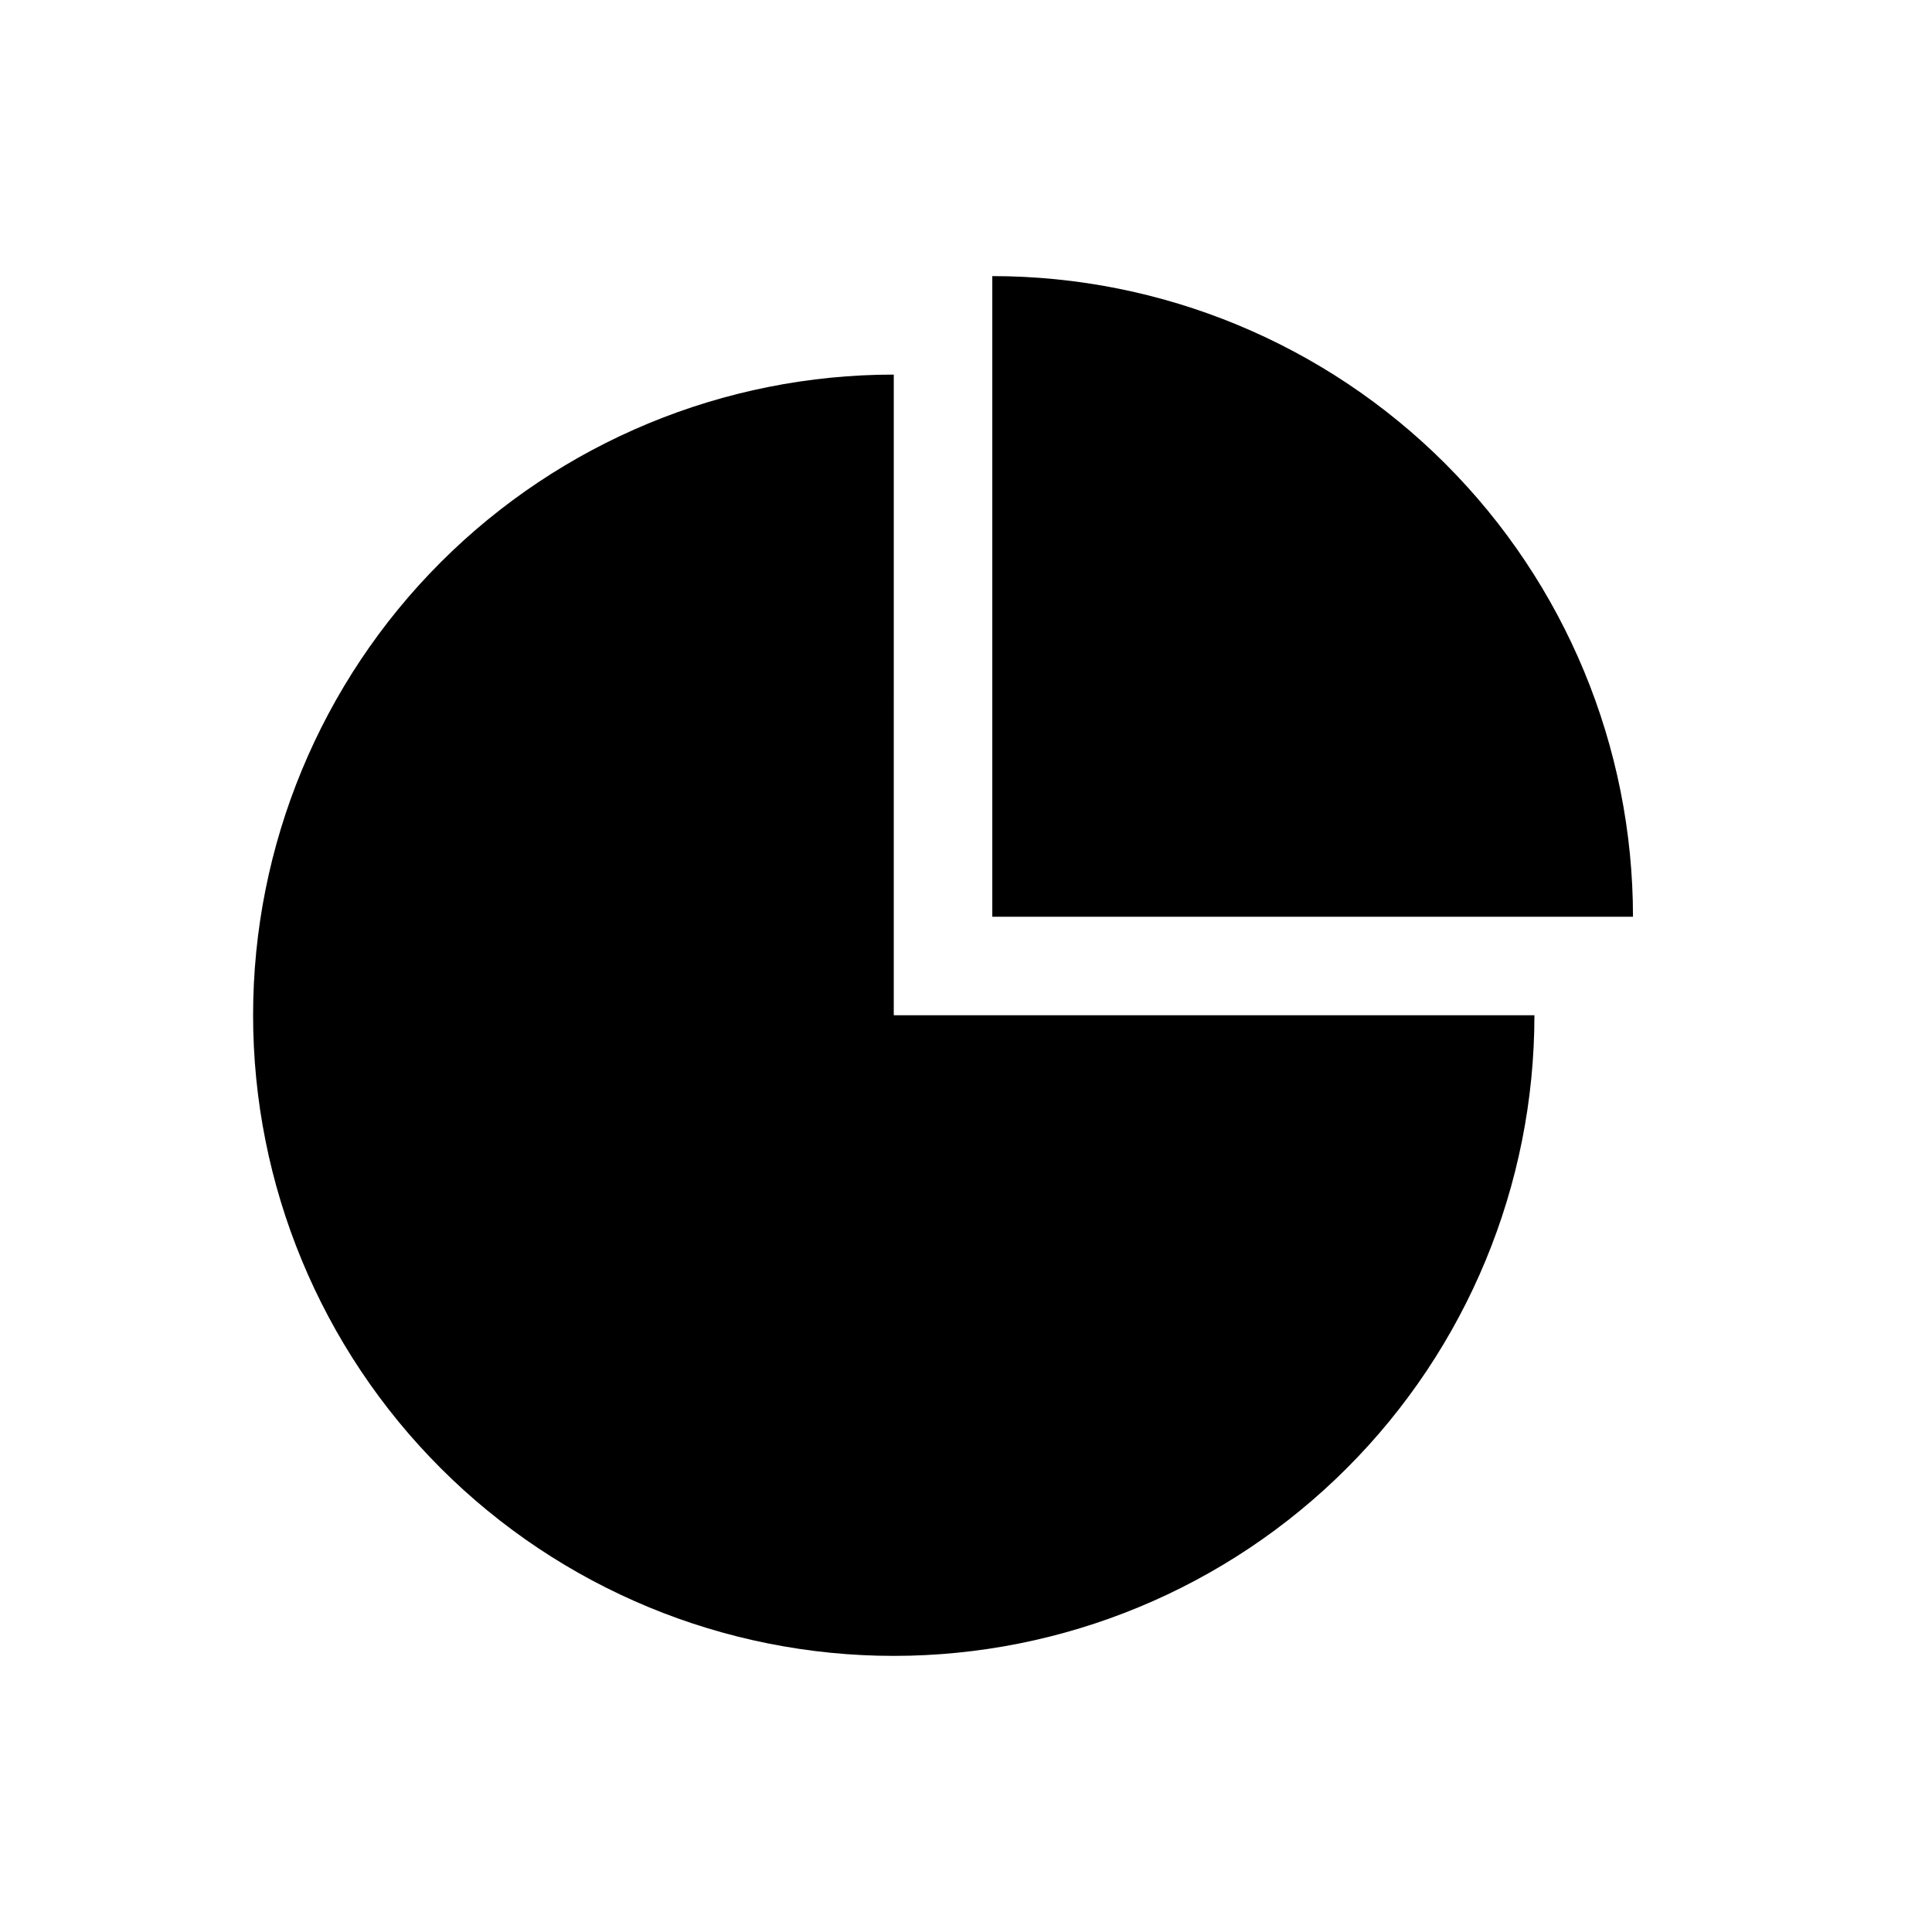
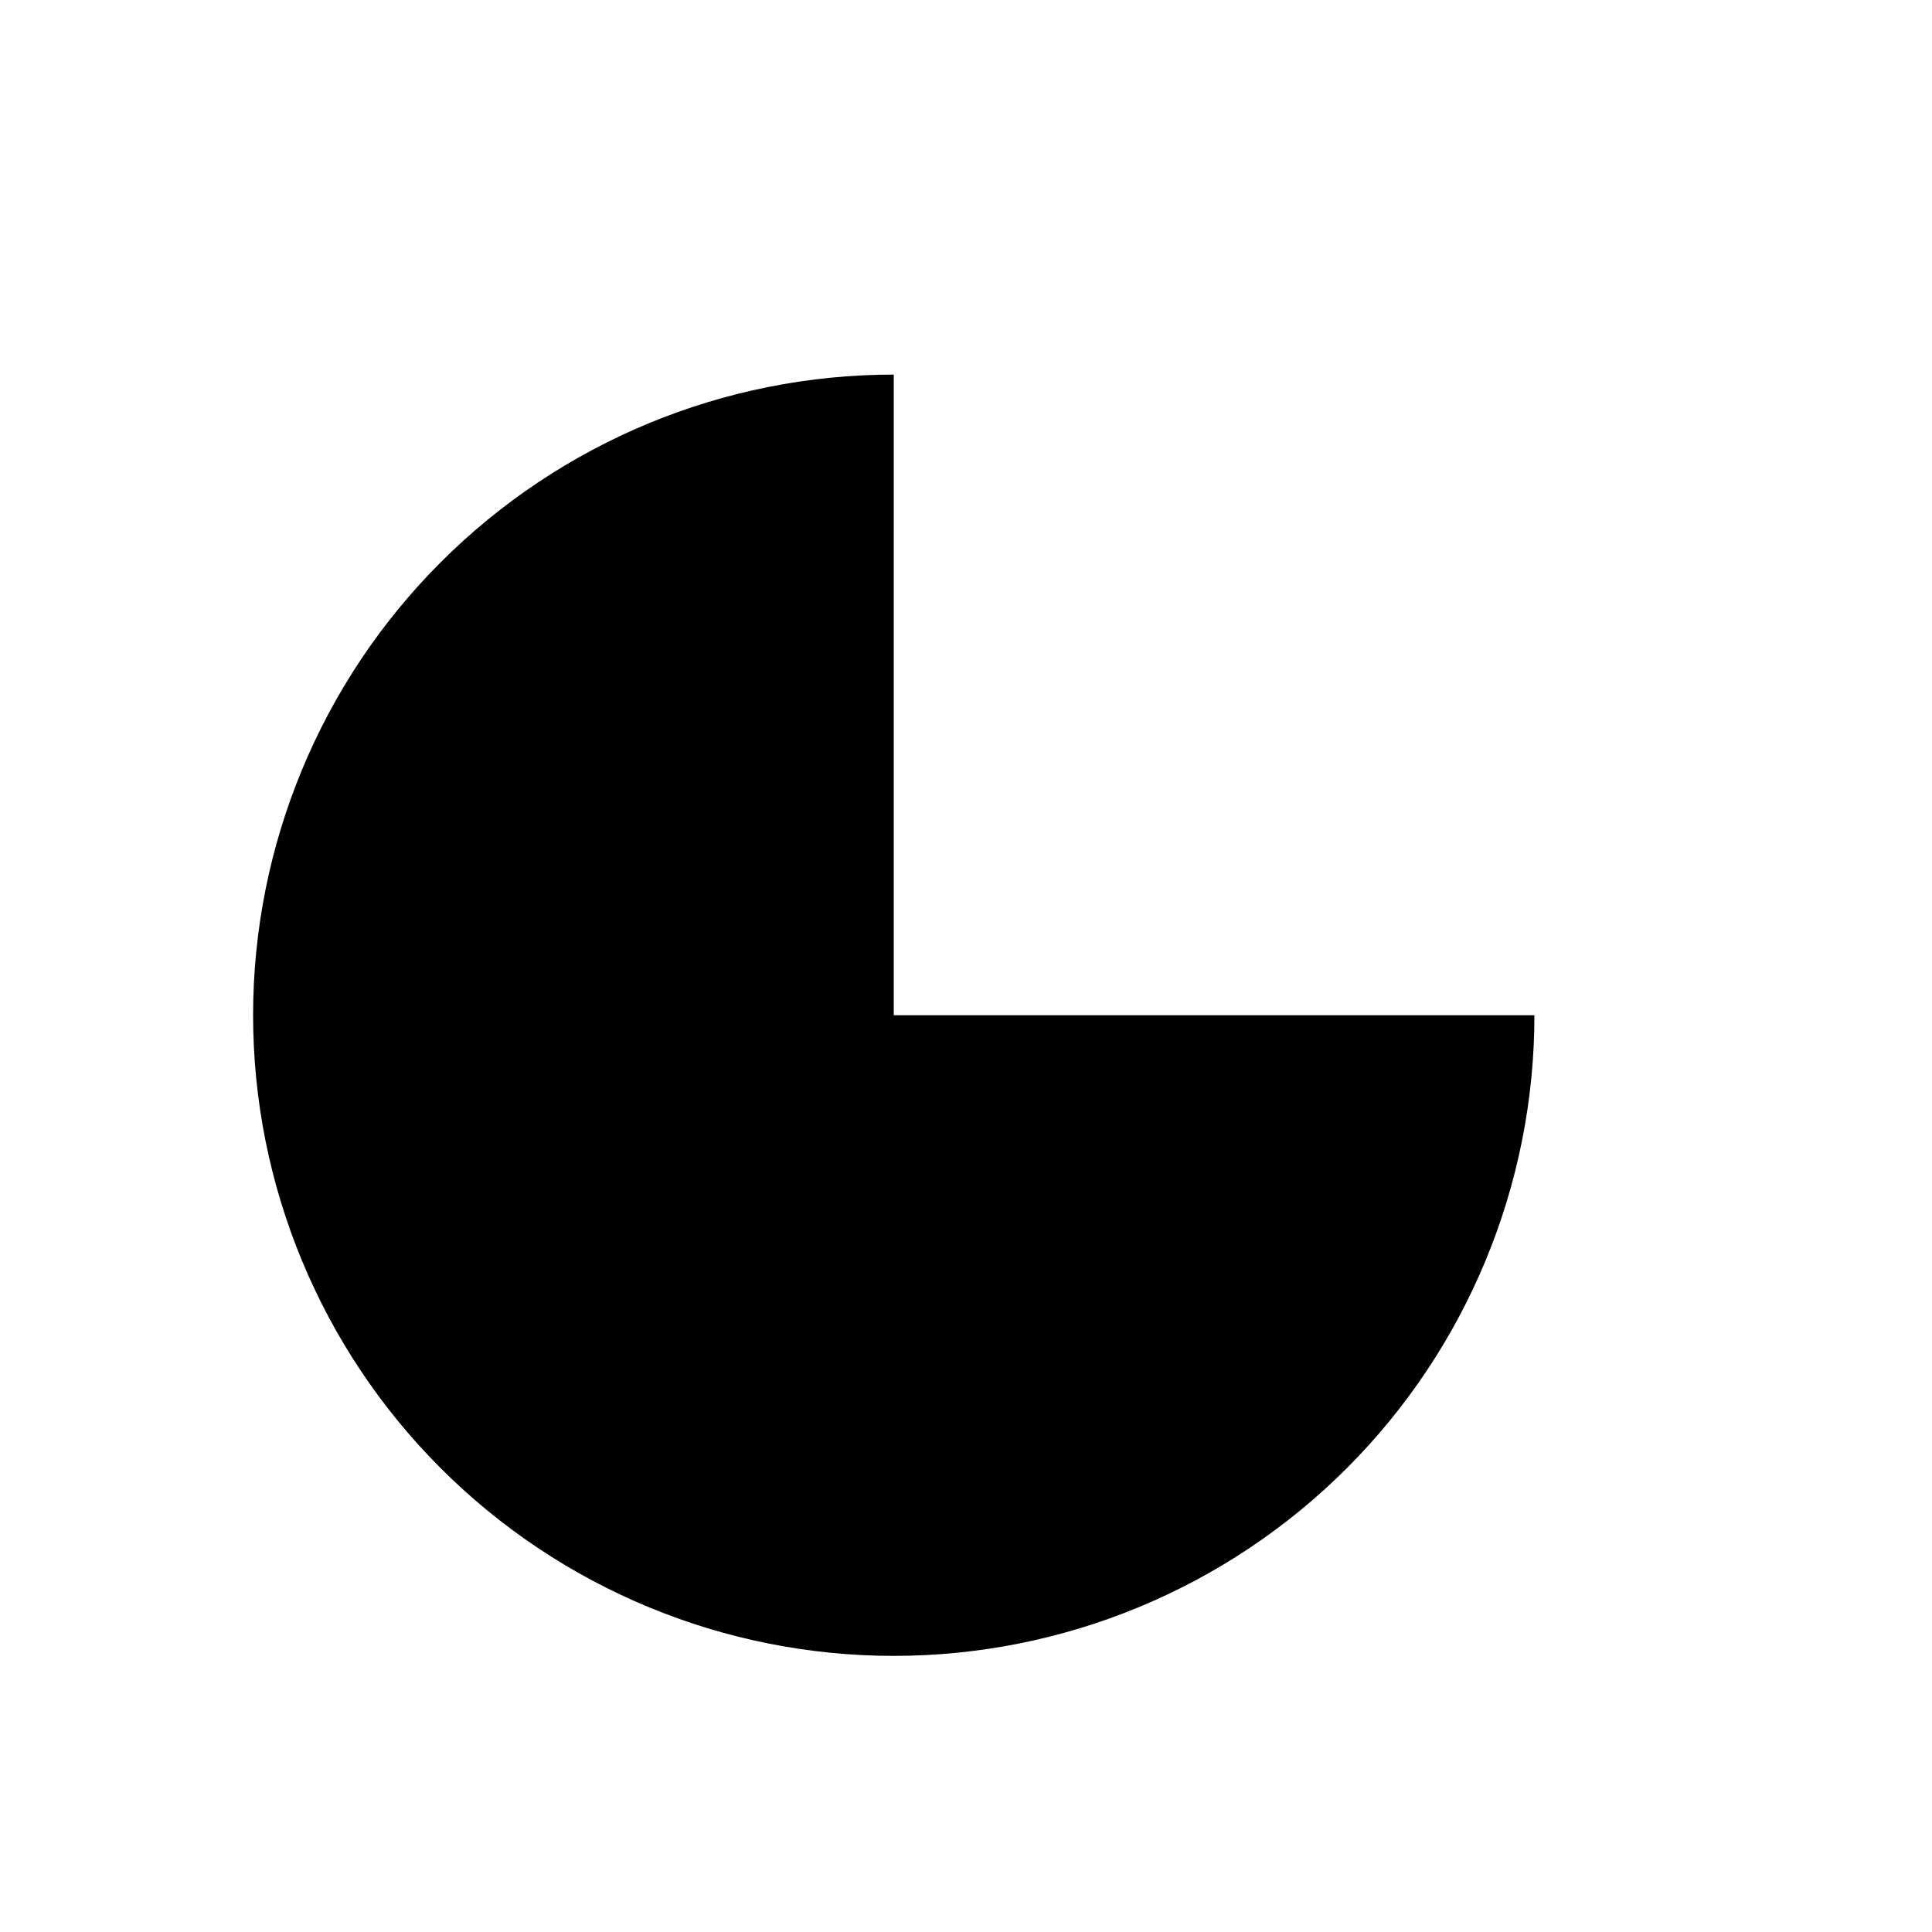
<svg xmlns="http://www.w3.org/2000/svg" fill="#000000" width="800px" height="800px" version="1.1" viewBox="144 144 512 512">
  <g>
-     <path d="m406.97 217.16v169.79h169.79-0.004c0-45.031-17.887-88.215-49.727-120.05-31.84-31.84-75.027-49.73-120.05-49.73z" />
    <path d="m380.86 243.27c-45.031 0-88.215 17.887-120.06 49.727-31.84 31.84-49.727 75.027-49.727 120.05 0 45.031 17.887 88.215 49.727 120.05 31.844 31.844 75.027 49.73 120.06 49.73 45.027 0 88.215-17.887 120.05-49.73 31.84-31.84 49.727-75.023 49.727-120.05h-169.78z" />
  </g>
</svg>